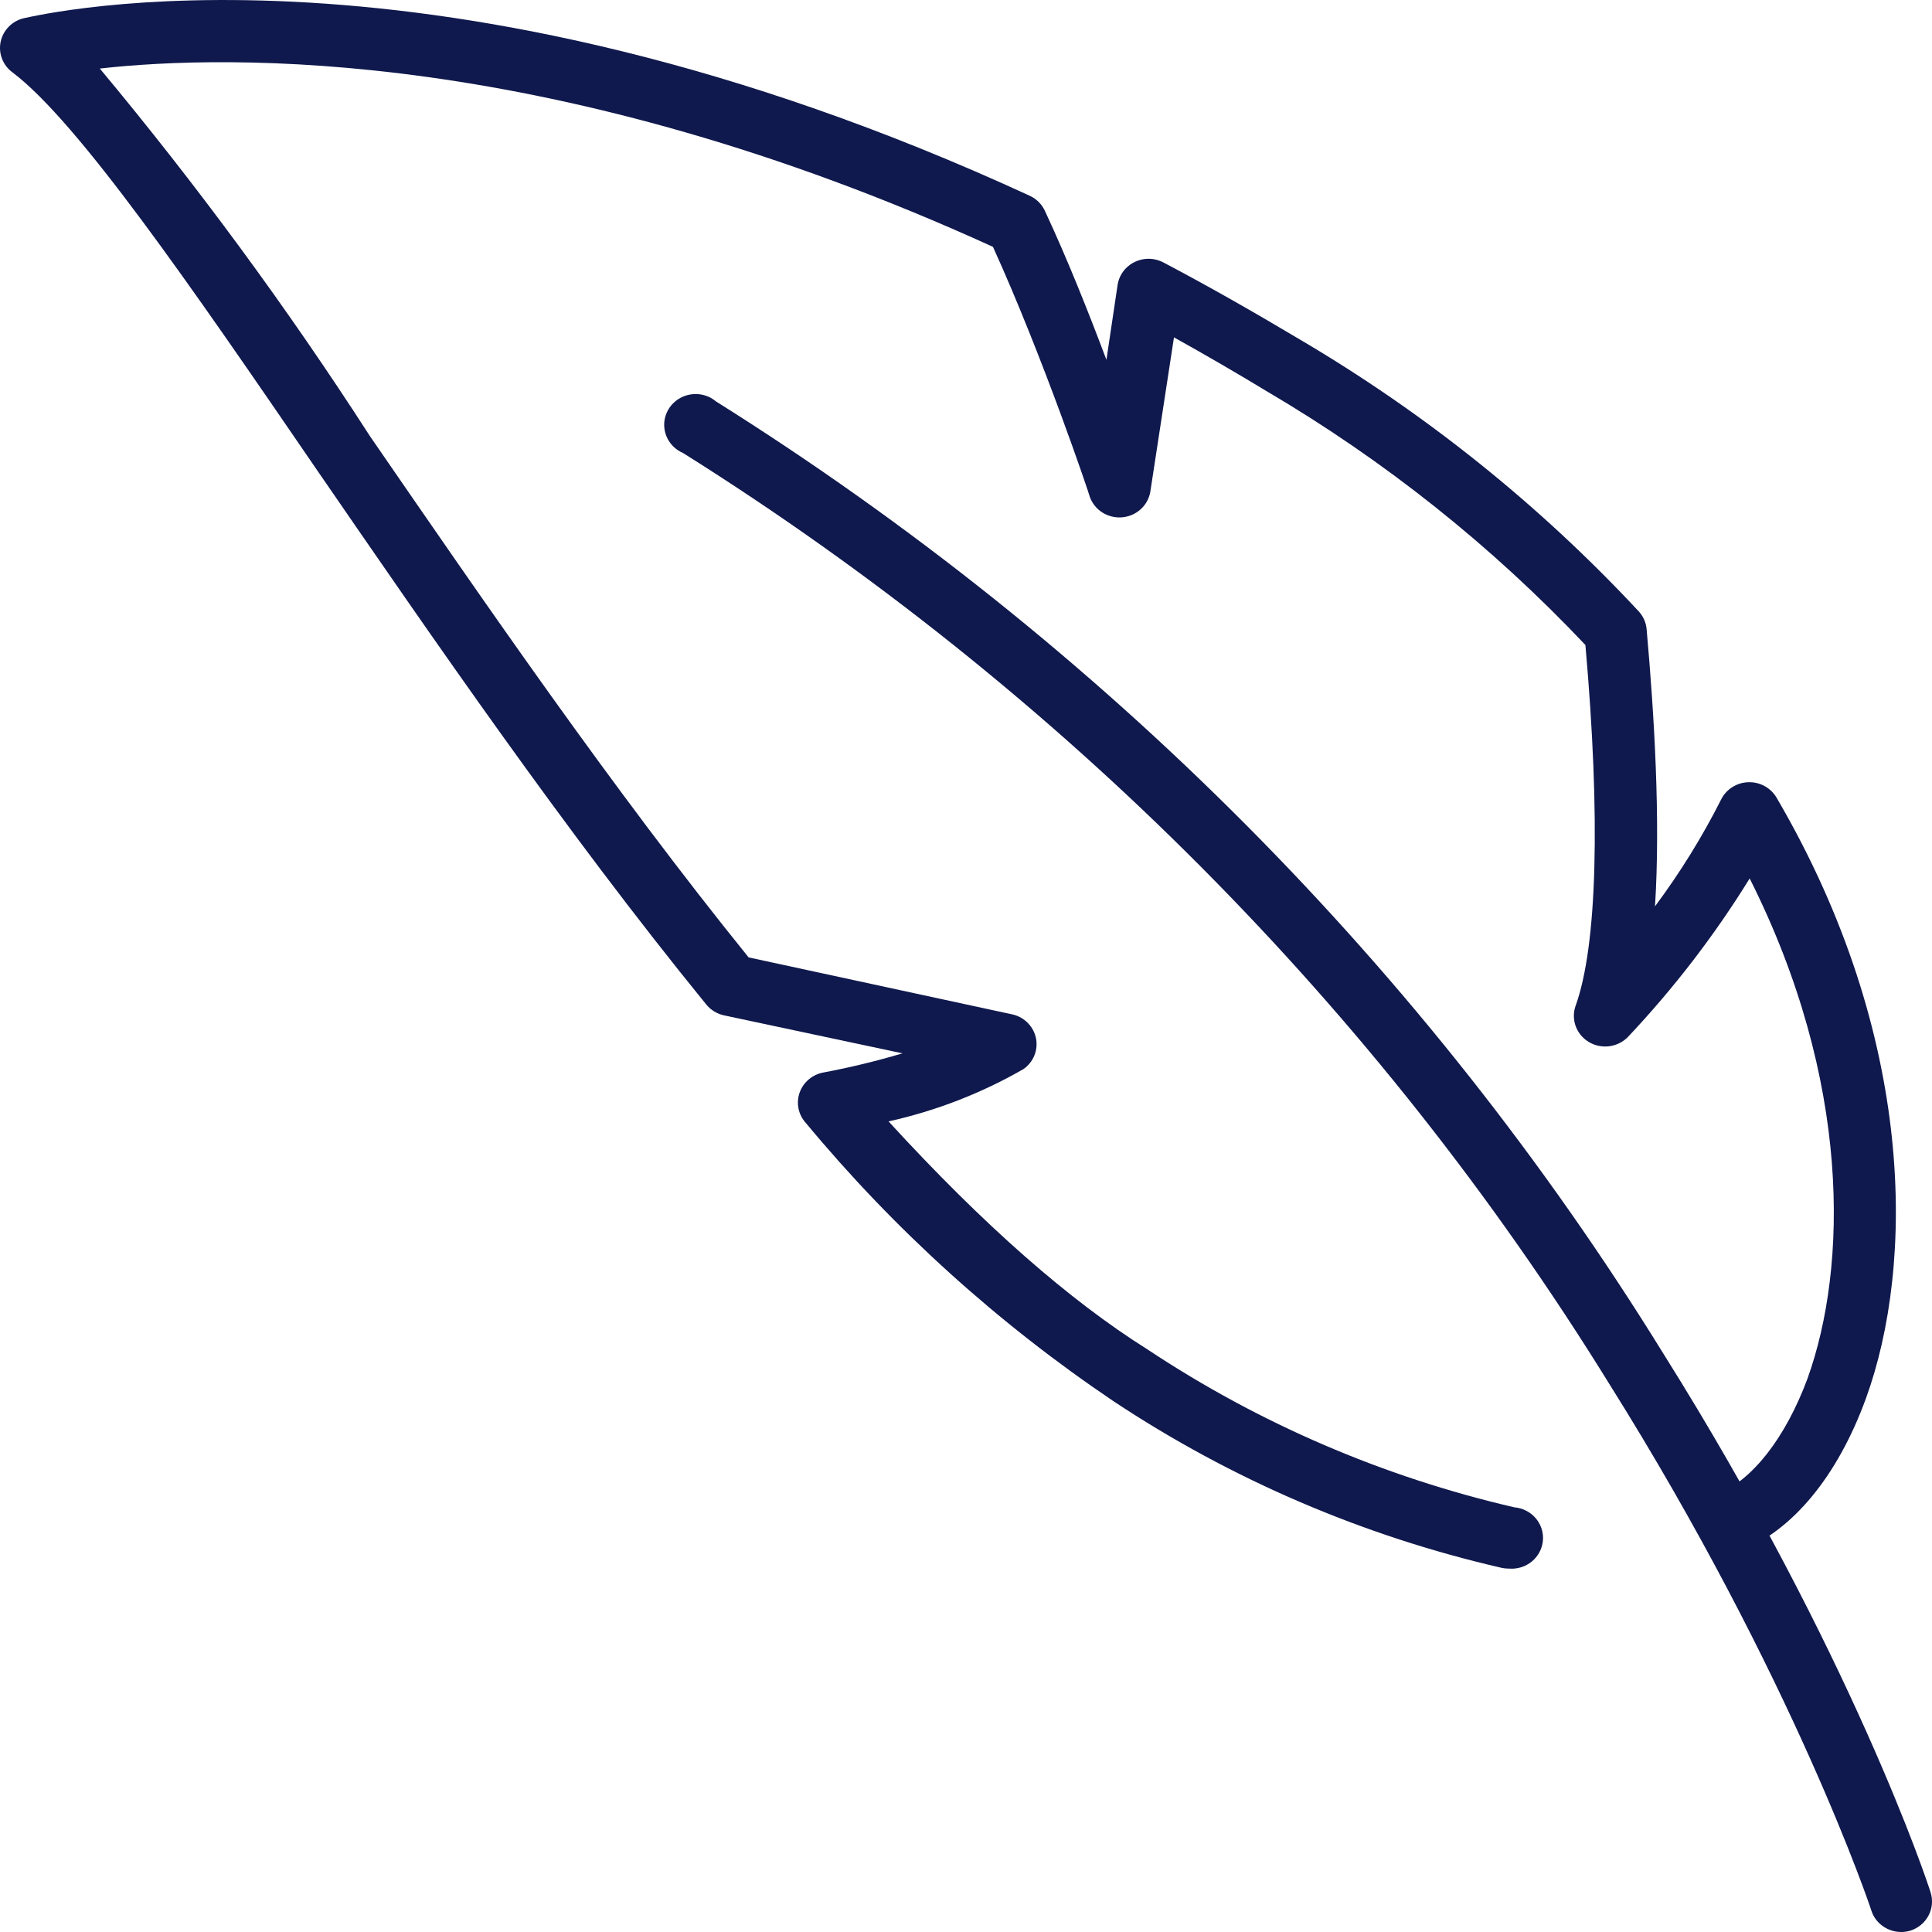
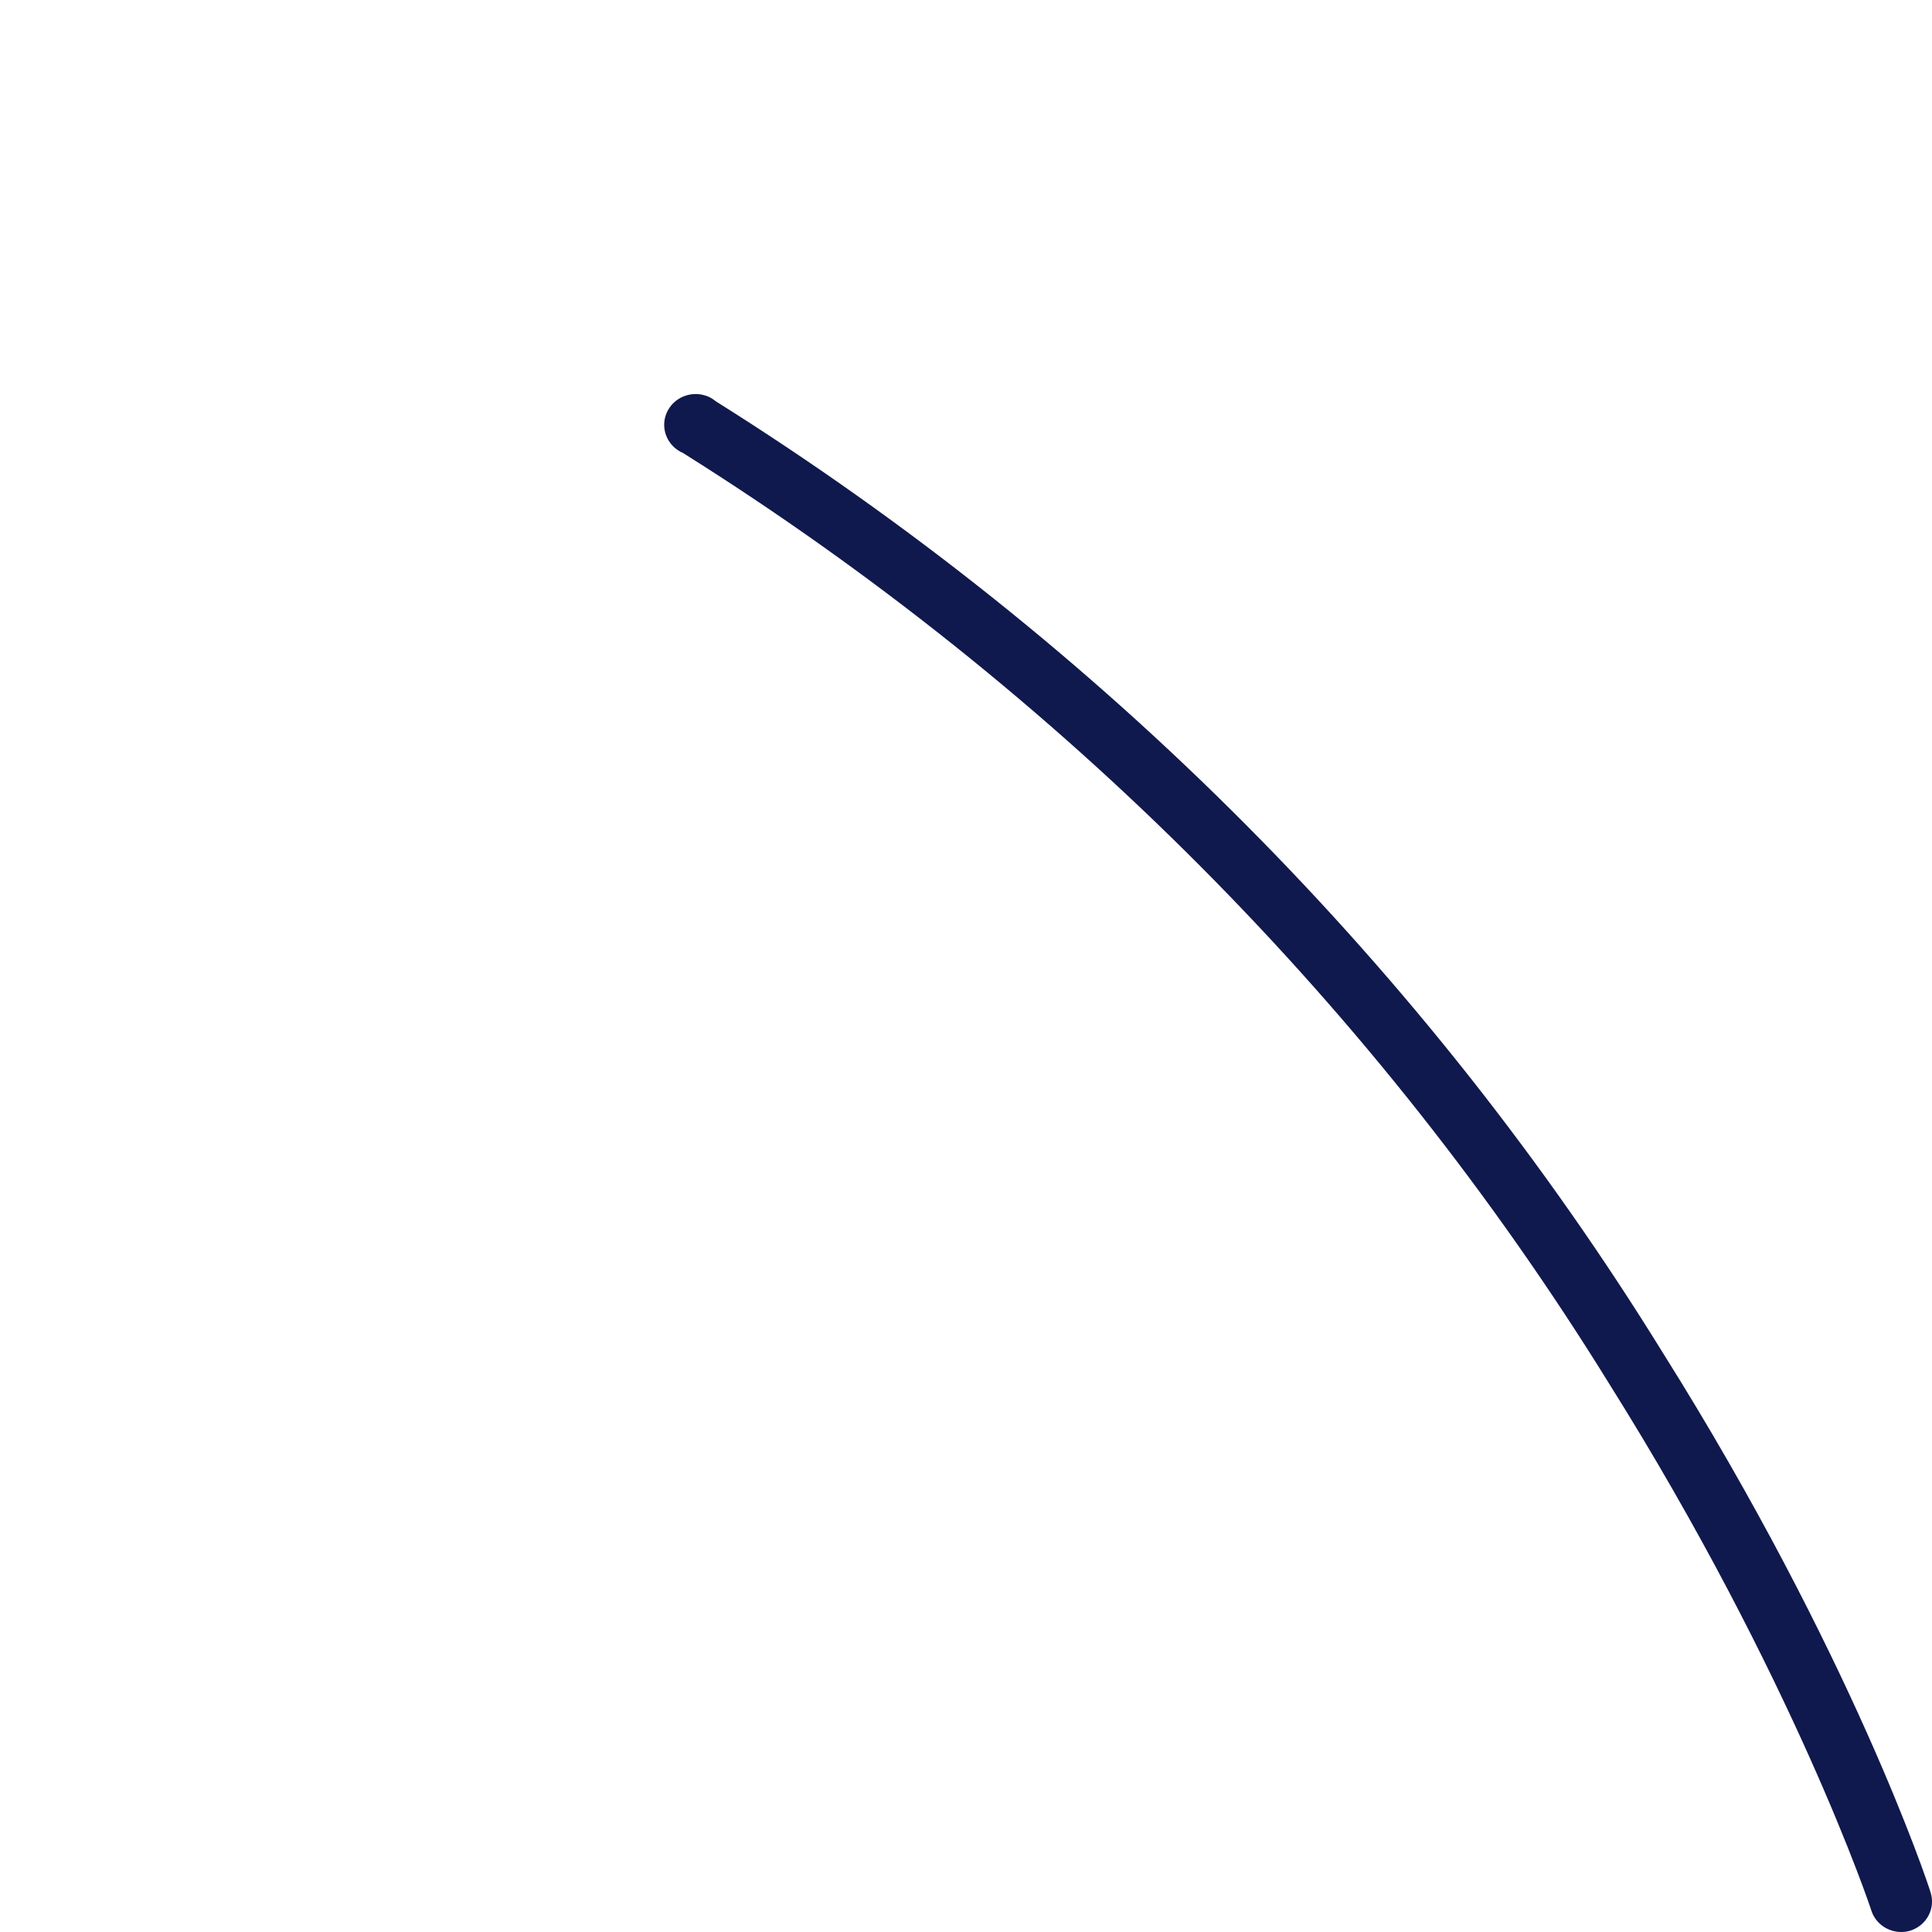
<svg xmlns="http://www.w3.org/2000/svg" width="48" height="48" viewBox="0 0 48 48" fill="none">
  <path d="M47.239 48C47.075 48.001 46.914 47.95 46.78 47.856C46.647 47.762 46.547 47.629 46.496 47.476C46.478 47.408 44.559 41.676 39.975 34.371C34.214 25.05 26.345 17.143 16.972 11.256C16.782 11.175 16.632 11.024 16.556 10.835C16.48 10.647 16.483 10.436 16.566 10.25C16.648 10.064 16.803 9.918 16.996 9.843C17.189 9.769 17.404 9.772 17.595 9.853C17.664 9.883 17.728 9.923 17.785 9.971C27.379 15.992 35.432 24.085 41.324 33.627C45.994 41.067 47.897 46.782 47.966 47.019C48.026 47.21 48.007 47.416 47.913 47.593C47.819 47.77 47.658 47.904 47.464 47.966C47.391 47.988 47.316 48 47.239 48Z" fill="#10194D" />
-   <path d="M37.469 38.971C37.416 38.97 37.364 38.965 37.313 38.954C33.864 38.161 30.593 36.757 27.662 34.811C24.789 32.874 22.215 30.545 20.017 27.895C19.926 27.794 19.864 27.67 19.838 27.538C19.812 27.405 19.822 27.268 19.868 27.141C19.914 27.014 19.993 26.9 20.099 26.813C20.204 26.726 20.331 26.667 20.467 26.644C21.127 26.52 21.779 26.361 22.422 26.17L17.977 25.224C17.805 25.184 17.653 25.088 17.544 24.953C14.033 20.641 10.764 15.873 7.876 11.679C4.693 7.029 1.943 3.039 0.318 1.804C0.198 1.718 0.106 1.601 0.053 1.466C-0.001 1.331 -0.014 1.184 0.015 1.042C0.044 0.9 0.114 0.769 0.217 0.664C0.319 0.559 0.45 0.486 0.594 0.452C1.01 0.367 10.764 -1.966 25.587 4.865C25.758 4.945 25.893 5.083 25.967 5.254C26.52 6.437 27.057 7.79 27.489 8.94L27.766 7.08C27.796 6.88 27.905 6.701 28.071 6.58C28.236 6.46 28.444 6.408 28.648 6.437C28.739 6.451 28.826 6.479 28.907 6.522C30.032 7.114 31.156 7.756 32.263 8.416C35.404 10.261 38.254 12.546 40.72 15.196C40.83 15.319 40.897 15.473 40.91 15.636C41.101 17.767 41.256 20.37 41.118 22.518C41.742 21.68 42.292 20.792 42.761 19.863C42.823 19.737 42.92 19.631 43.04 19.555C43.16 19.479 43.299 19.437 43.442 19.434C43.585 19.43 43.727 19.465 43.85 19.535C43.974 19.605 44.076 19.707 44.145 19.829C47.604 25.748 47.569 31.412 46.359 34.743C45.65 36.688 44.525 38.041 43.211 38.548C43.021 38.608 42.815 38.595 42.634 38.511C42.454 38.426 42.314 38.278 42.243 38.095C42.172 37.913 42.175 37.711 42.252 37.53C42.33 37.35 42.474 37.206 42.657 37.127C43.522 36.789 44.352 35.741 44.906 34.253C45.909 31.463 45.995 26.847 43.47 21.825C42.6 23.234 41.586 24.554 40.444 25.765C40.321 25.89 40.157 25.971 39.981 25.994C39.804 26.016 39.625 25.979 39.474 25.888C39.322 25.797 39.207 25.658 39.147 25.494C39.088 25.33 39.087 25.151 39.146 24.987C39.682 23.499 39.769 20.32 39.389 16.025C37.067 13.566 34.4 11.442 31.467 9.718C30.709 9.258 29.942 8.813 29.167 8.382L28.579 12.22C28.55 12.387 28.465 12.54 28.337 12.655C28.21 12.77 28.046 12.839 27.874 12.853C27.701 12.867 27.528 12.823 27.383 12.73C27.238 12.637 27.13 12.499 27.074 12.339C27.074 12.305 25.915 8.872 24.67 6.133C13.774 1.162 5.645 1.348 2.48 1.703C4.903 4.611 7.144 7.66 9.19 10.834C12.009 14.926 15.209 19.593 18.599 23.786L25.172 25.207C25.314 25.243 25.444 25.318 25.544 25.424C25.645 25.529 25.713 25.661 25.74 25.802C25.767 25.944 25.752 26.091 25.698 26.225C25.643 26.359 25.55 26.475 25.431 26.559C24.388 27.16 23.256 27.599 22.076 27.861C24.445 30.448 26.572 32.308 28.509 33.526C31.278 35.365 34.367 36.695 37.624 37.449C37.831 37.467 38.021 37.564 38.154 37.719C38.287 37.875 38.352 38.076 38.333 38.277C38.315 38.479 38.215 38.666 38.057 38.796C37.898 38.926 37.692 38.989 37.486 38.971H37.469Z" fill="#10194D" />
</svg>